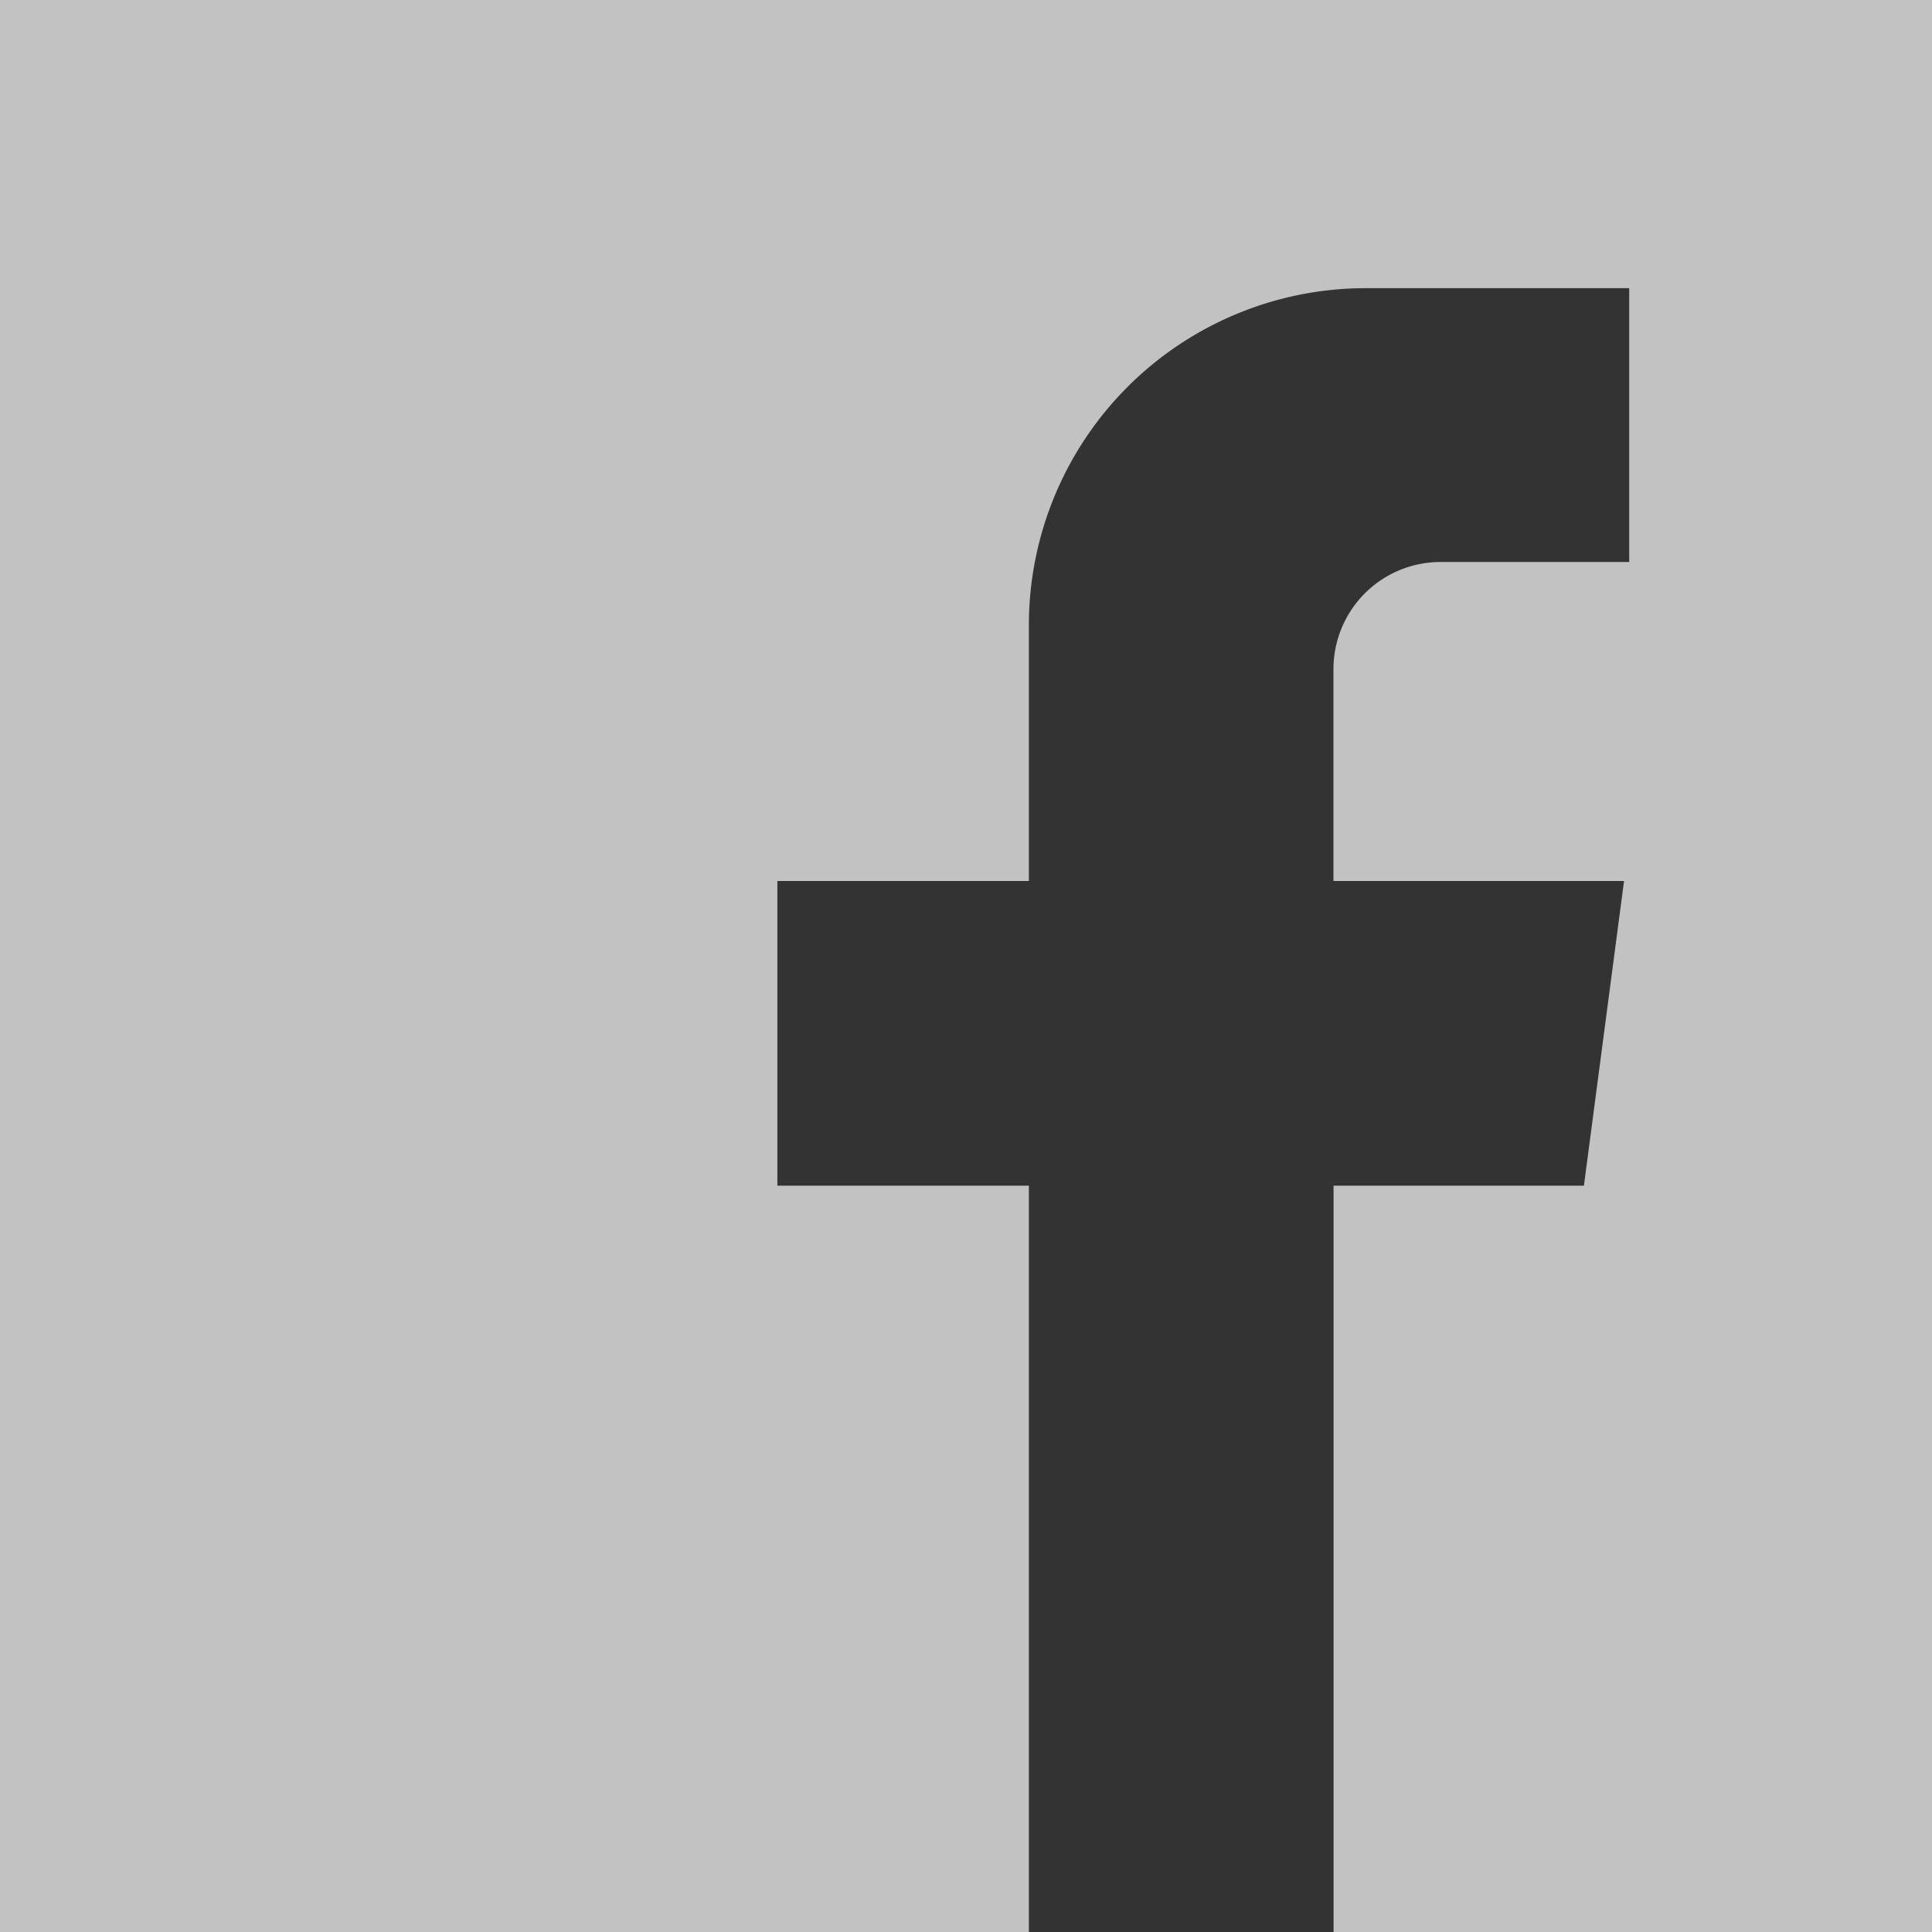
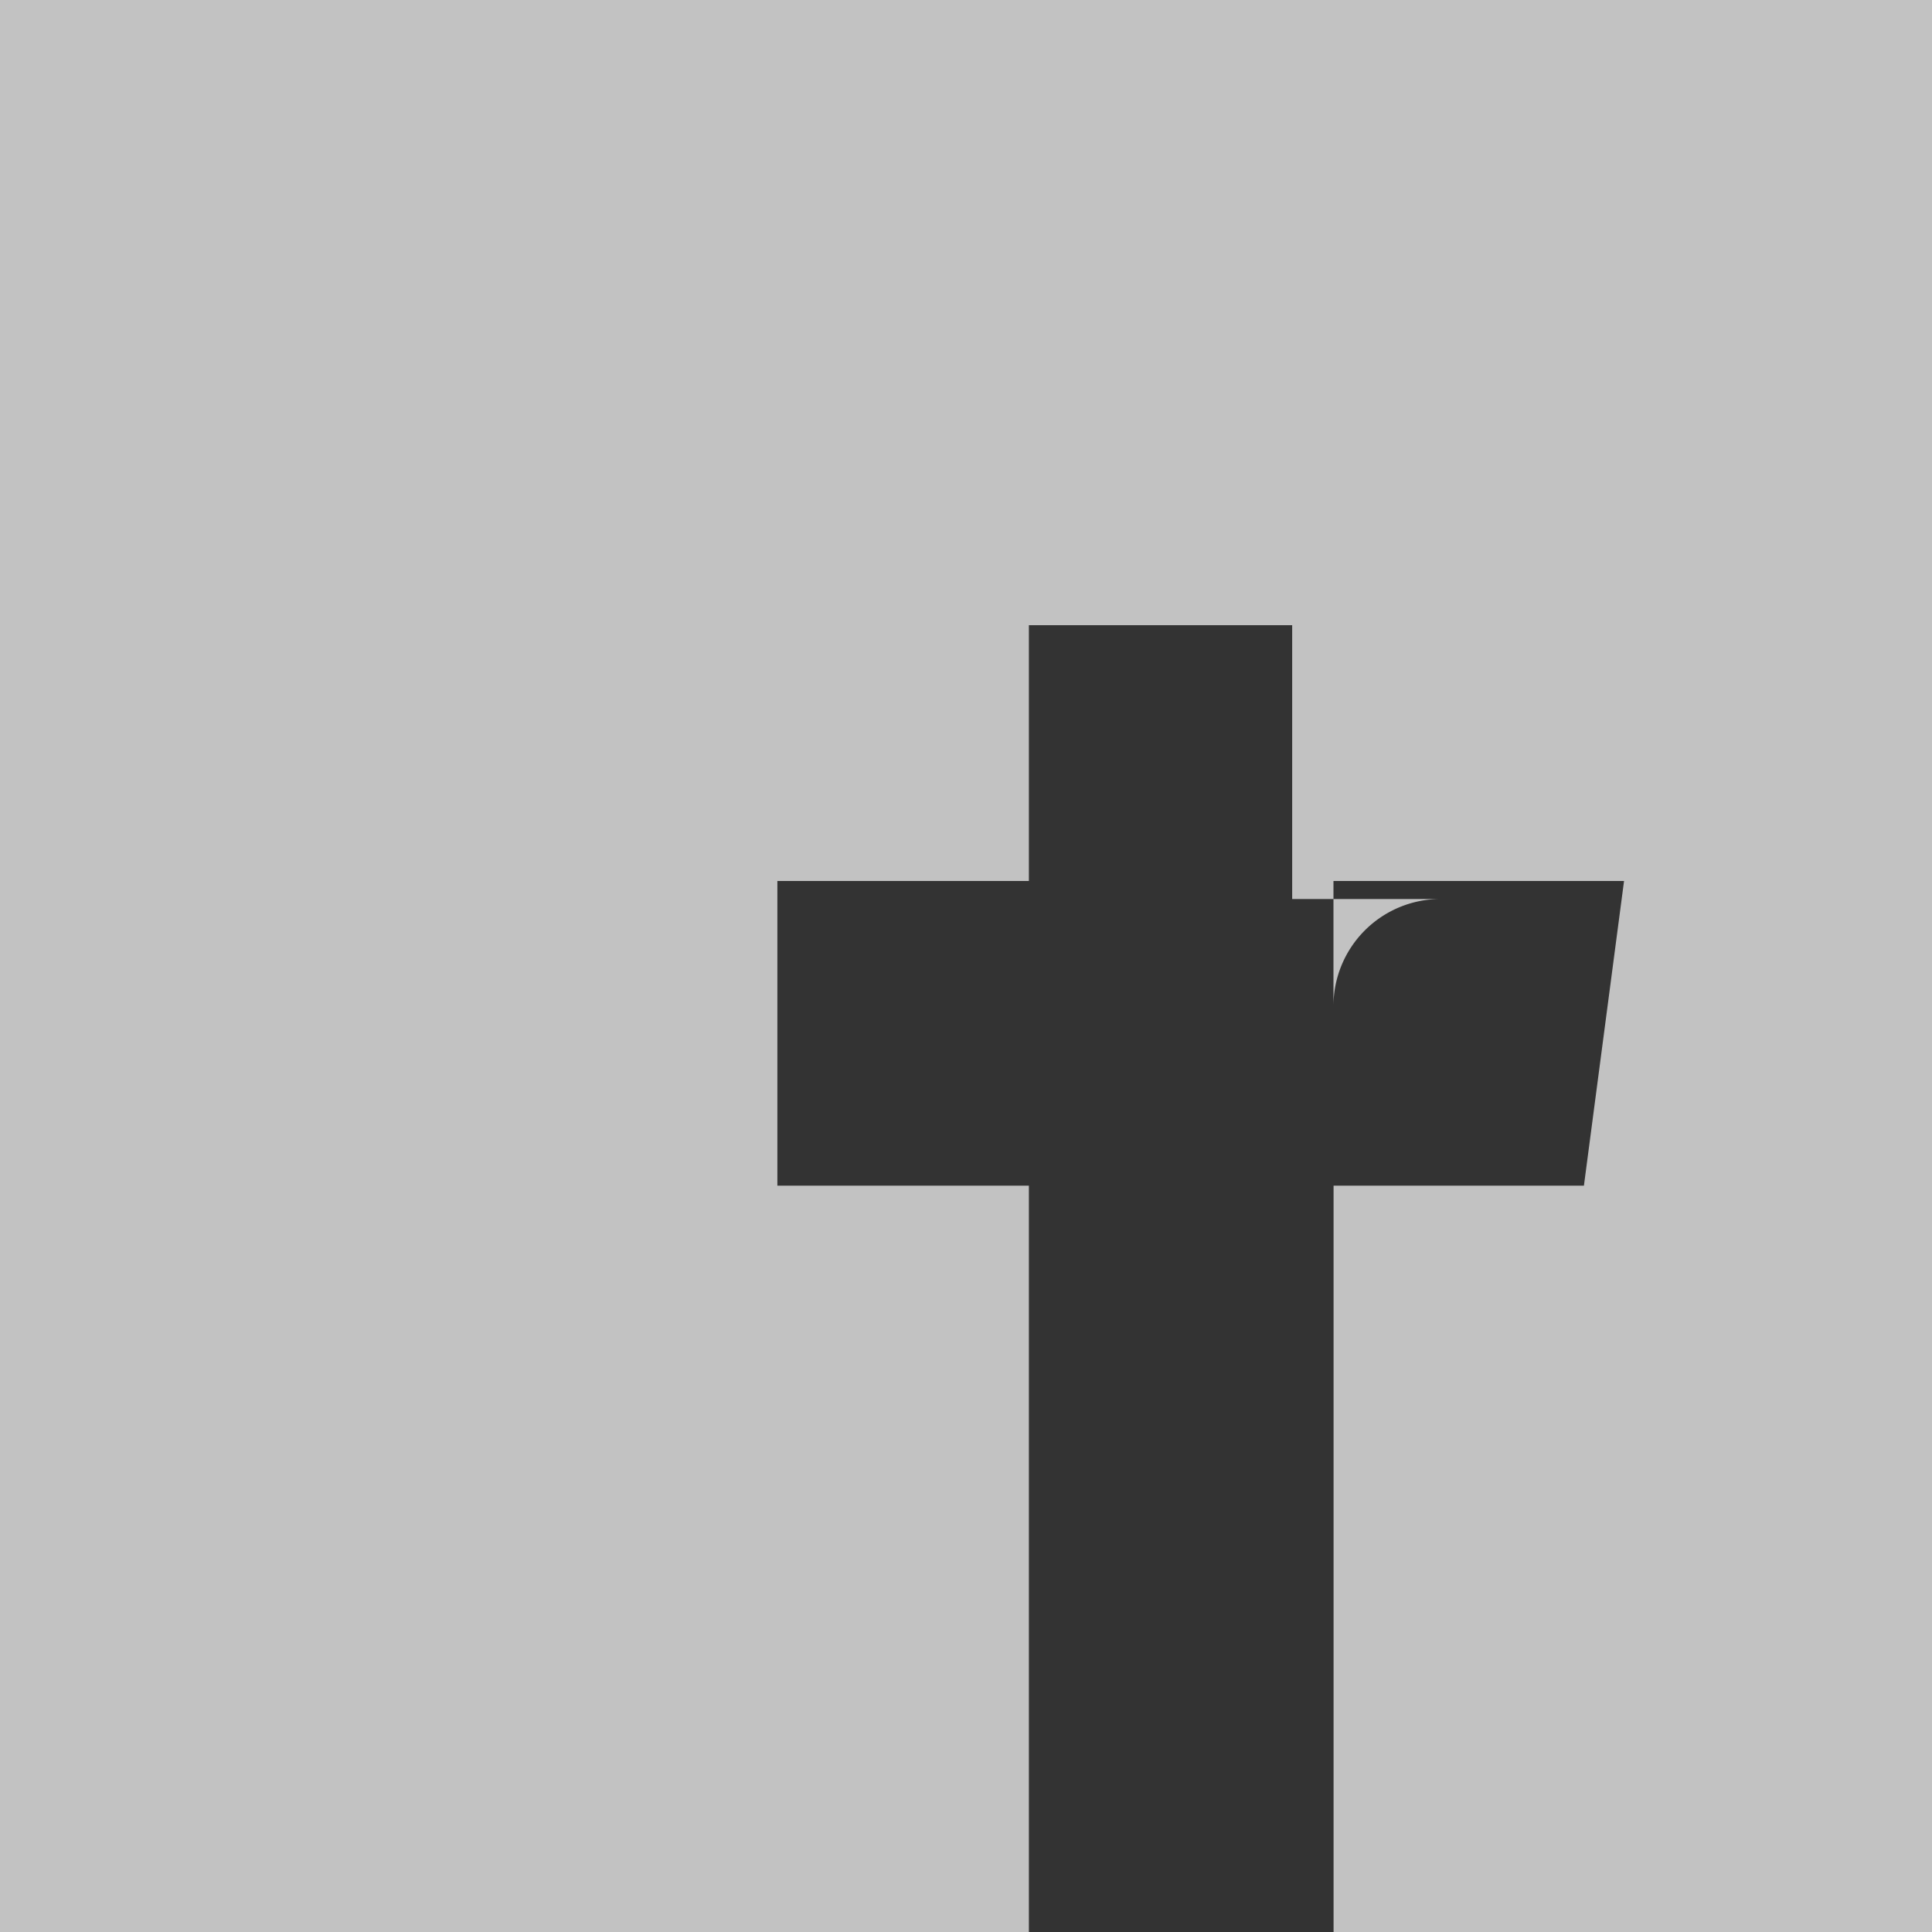
<svg xmlns="http://www.w3.org/2000/svg" width="18.344" height="18.344" viewBox="0 0 18.344 18.344">
  <rect x="0" y="0" width="18.344" height="18.344" fill="#333333" stroke="none" />
  <defs>
    <style>.fbFooter{fill:#fff;opacity:0.7;}</style>
  </defs>
-   <path class="fbFooter" d="M0,0V18.344H9.769V11.258H7.381V8.365H9.769V5.936a3.2,3.2,0,0,1,3.2-3.2h2.5v2.6H13.678a1.017,1.017,0,0,0-1.017,1.017V8.365H15.42l-.381,2.893H12.662v7.086h5.682V0Z" />
+   <path class="fbFooter" d="M0,0V18.344H9.769V11.258H7.381V8.365H9.769V5.936h2.5v2.6H13.678a1.017,1.017,0,0,0-1.017,1.017V8.365H15.42l-.381,2.893H12.662v7.086h5.682V0Z" />
</svg>